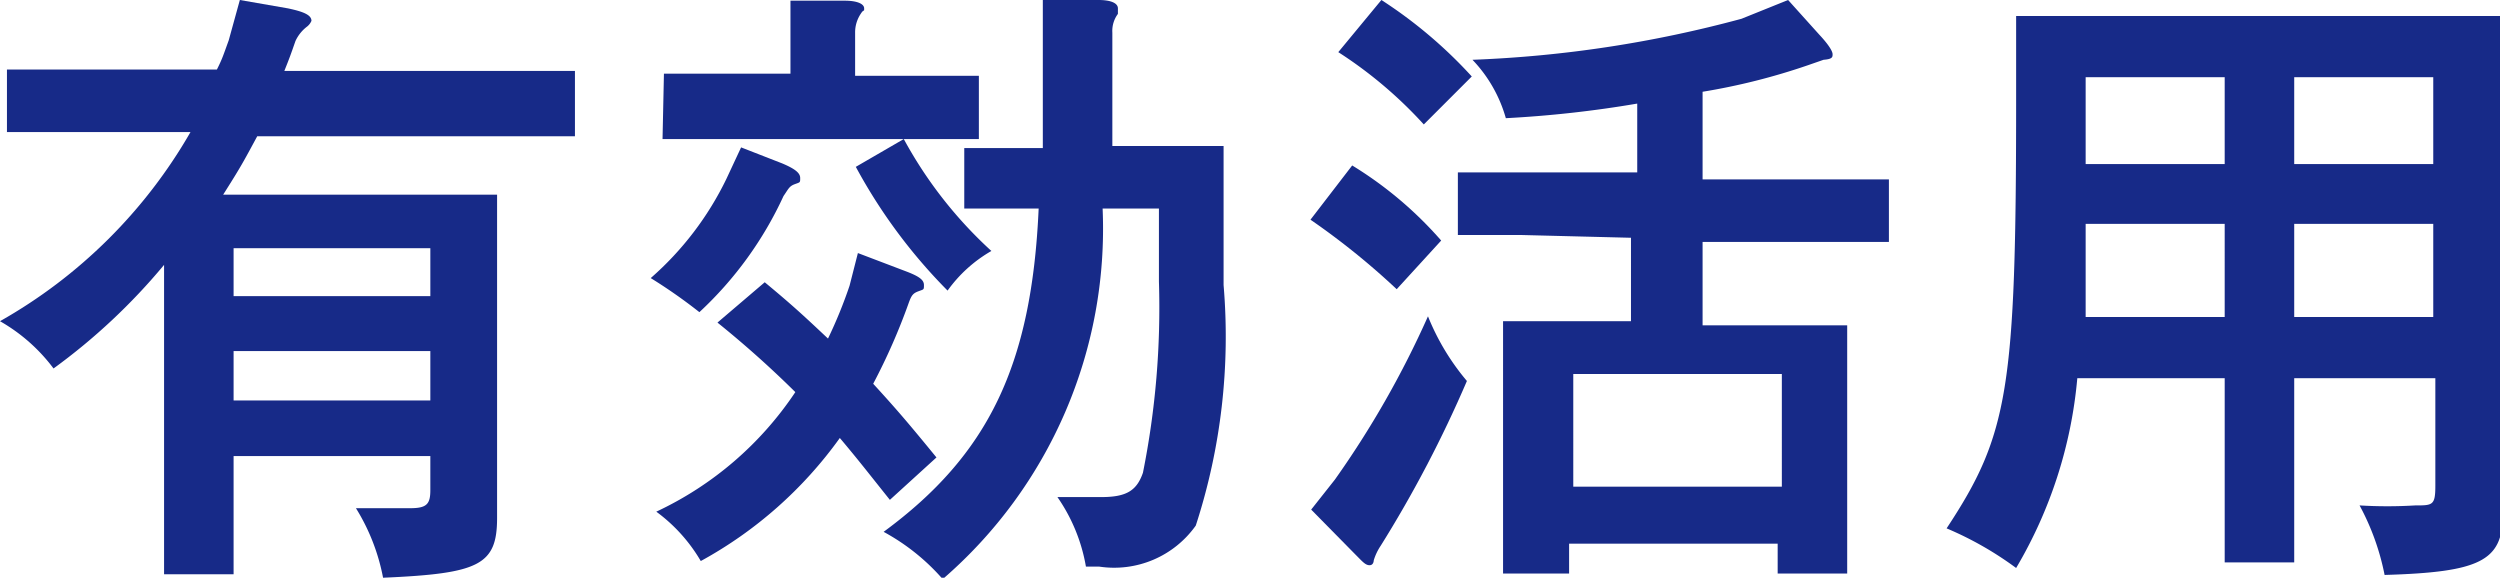
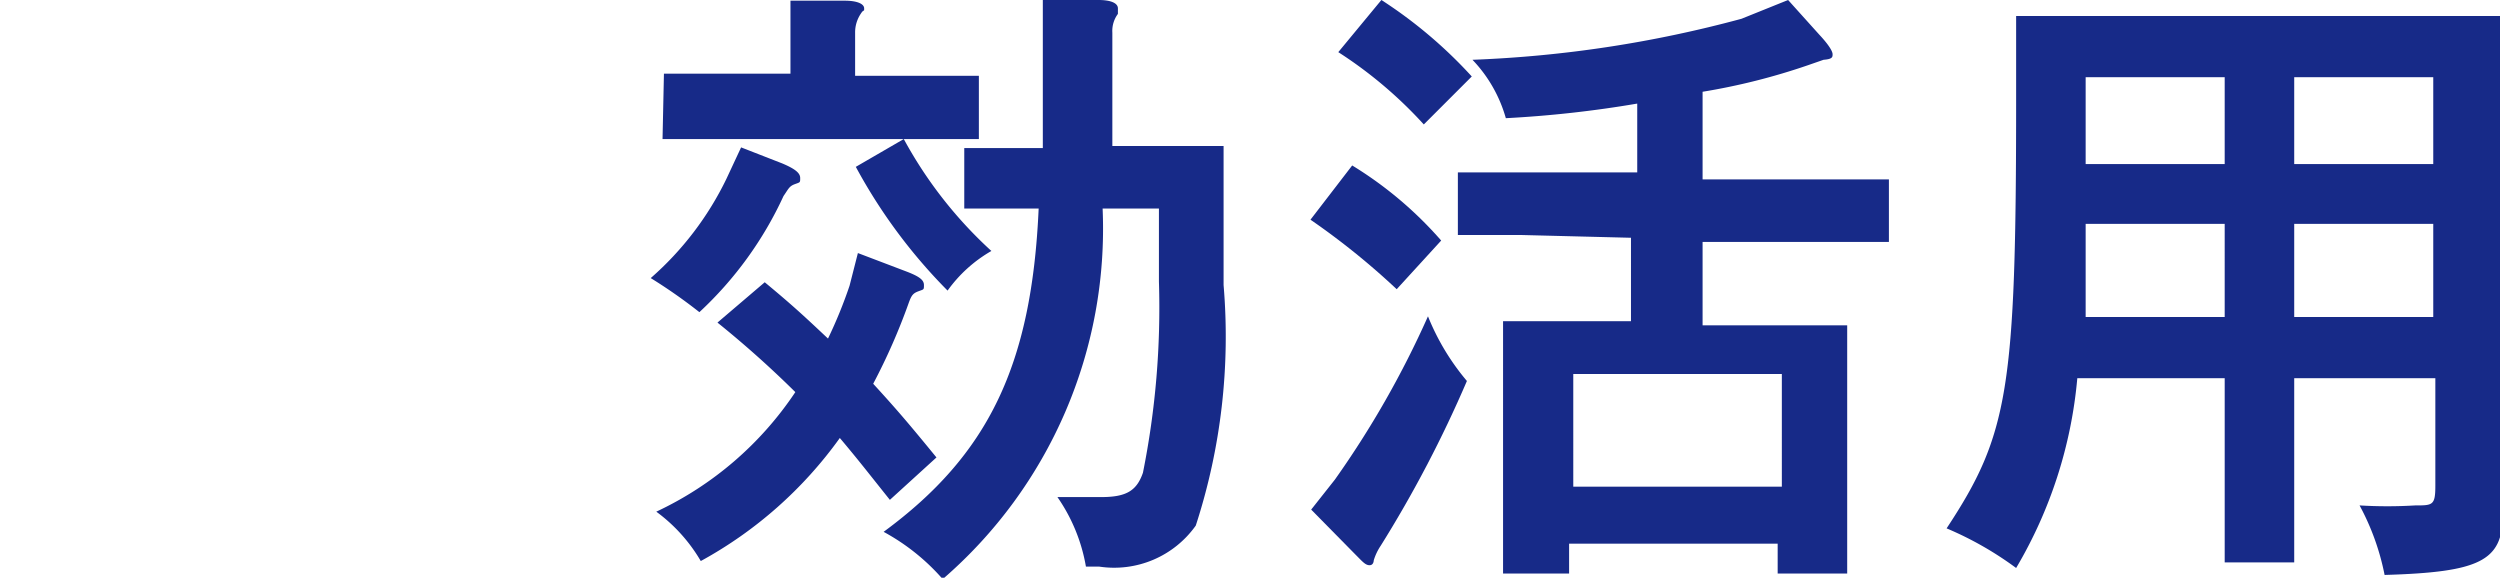
<svg xmlns="http://www.w3.org/2000/svg" viewBox="0 0 35.96 8.31">
  <defs>
    <style>.cls-1{fill:#172a88;}</style>
  </defs>
  <g id="レイヤー_2" data-name="レイヤー 2">
    <g id="レイヤー_2-2" data-name="レイヤー 2">
-       <path class="cls-1" d="M1,1.9l-.9,0V1L1,1H3.12C3.2.84,3.21.8,3.29.58L3.45,0l.69.12c.24.05.34.1.34.18a.21.21,0,0,1-.06.08.55.55,0,0,0-.17.21c-.07.2-.08.23-.16.43H7.37l.9,0v.94l-.9,0H3.7c-.2.37-.23.43-.49.84H7.15V7.45c0,.68-.26.8-1.64.86a2.93,2.93,0,0,0-.39-1l.78,0c.24,0,.29-.06.29-.26V6.56H3.36v.8l0,.9h-1l0-.9V3.81A8.76,8.76,0,0,1,.77,5.3,2.52,2.52,0,0,0,0,4.62,7.3,7.3,0,0,0,2.74,1.9ZM3.36,4.26H6.19V3.57H3.36Zm0,1.5H6.19V5.05H3.36Z" />
      <path class="cls-1" d="M11.25,2.35c.19.08.26.14.26.21s0,.06-.08.09-.09.07-.16.17a5.29,5.29,0,0,1-1.21,1.67A7.48,7.48,0,0,0,9.36,4a4.5,4.5,0,0,0,1.09-1.43l.21-.45ZM11,4.06c.41.34.57.49.91.81a6.68,6.68,0,0,0,.31-.76l.12-.47.71.27c.18.07.24.12.24.19s0,.06-.08.09-.1.06-.14.17a8.82,8.82,0,0,1-.51,1.16c.33.36.51.57.91,1.06l-.67.61c-.32-.4-.45-.57-.72-.89a6,6,0,0,1-2,1.77,2.35,2.35,0,0,0-.64-.71,4.9,4.9,0,0,0,2-1.72,14.63,14.63,0,0,0-1.12-1Zm-1.45-3,.9,0h.92V.6l0-.59.78,0c.19,0,.28.05.28.11s0,0-.05.08a.48.48,0,0,0-.08.27v.62h.88l.9,0V2l-.9,0H10.43l-.9,0ZM13,2a6.15,6.15,0,0,0,1.26,1.61,2,2,0,0,0-.63.57,7.75,7.75,0,0,1-1.32-1.78ZM15.86,3a6.66,6.66,0,0,1-2.3,5.33,3.07,3.07,0,0,0-.85-.68c1.51-1.11,2.13-2.4,2.23-4.65h-.46l-.61,0V2.13l.61,0H15L15,.62,15,0l.8,0c.19,0,.28.05.28.12s0,0,0,.08a.41.41,0,0,0-.08.27l0,1.63H17.6v2a8.78,8.78,0,0,1-.4,3.46,1.44,1.44,0,0,1-1.39.59h-.19a2.49,2.49,0,0,0-.41-1l.63,0c.36,0,.51-.09.6-.35a12.05,12.05,0,0,0,.23-2.75V3Z" />
      <path class="cls-1" d="M19.45,2.38a5.52,5.52,0,0,1,1.28,1.08l-.64.7a10.59,10.59,0,0,0-1.24-1ZM19.2,6.9a13.67,13.67,0,0,0,1.34-2.35,3.4,3.4,0,0,0,.56.93,17.46,17.46,0,0,1-1.24,2.37.79.79,0,0,0-.1.21s0,.07-.06.07-.1-.05-.2-.15l-.64-.65ZM19.87,0a6.61,6.61,0,0,1,1.3,1.1l-.69.69A6.18,6.18,0,0,0,19.25.75Zm2,3.38-.9,0v-.9l.9,0h1.68V1.49a16.3,16.3,0,0,1-1.89.21,2,2,0,0,0-.48-.84A17.27,17.27,0,0,0,25.05.27L25.72,0l.45.5c.14.15.19.24.19.28s0,.07-.13.08L26,.94a9.23,9.23,0,0,1-1.51.38V2.58h1.78l.9,0v.9l-.9,0H24.49v1.2h2.08V7.35l0,.9h-1V7.82h-3v.43h-.95l0-.9V4.62h1.84V3.42Zm3.76,2h-3V7h3Z" />
      <path class="cls-1" d="M33,5.44V7.19l0,.9H32l0-.9V5.44H29.88A6.48,6.48,0,0,1,29,8.17,4.86,4.86,0,0,0,28,7.6c.89-1.35,1-2,1-6.17l0-1.2H36V7.4c0,.67-.33.83-1.7.87a3.52,3.52,0,0,0-.36-1,6.64,6.64,0,0,0,.8,0c.25,0,.29,0,.29-.28V5.44Zm-1-.88V3.22H30l0,1.34Zm0-2.2V1.11H30V2.36Zm1,0h2V1.11H33Zm2,.86H33V4.56h2Z" />
    </g>
  </g>
</svg>